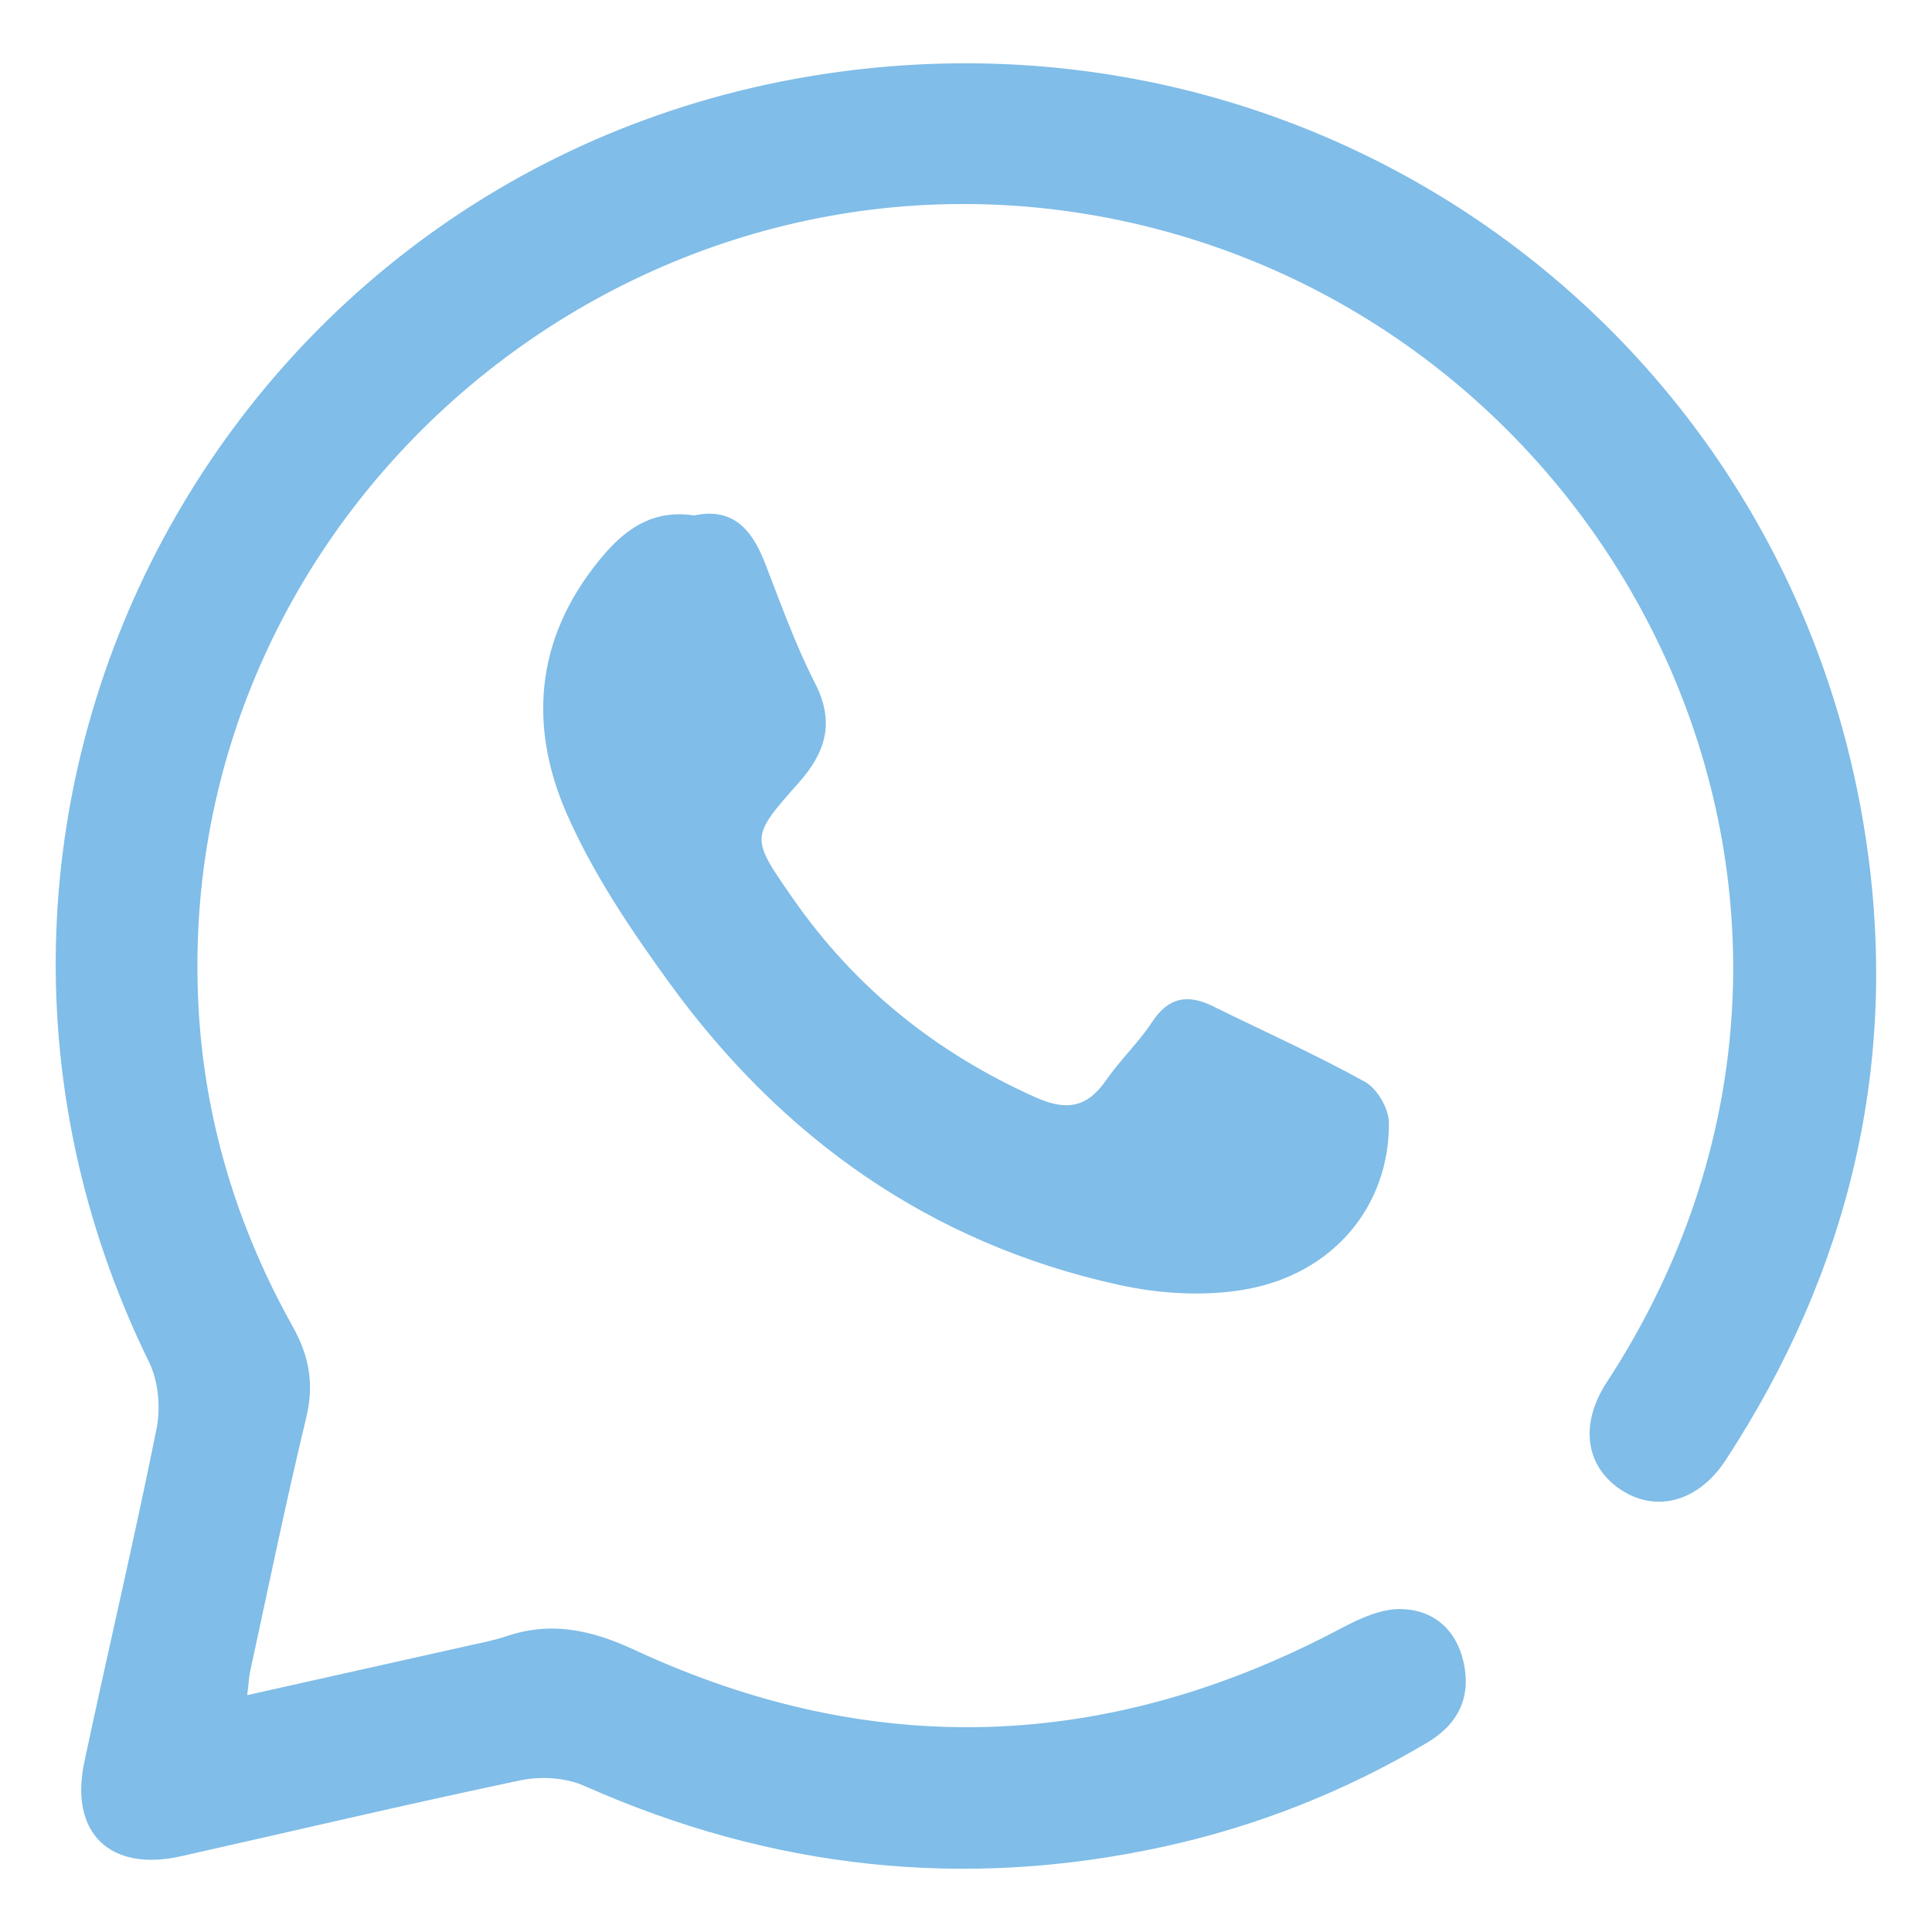
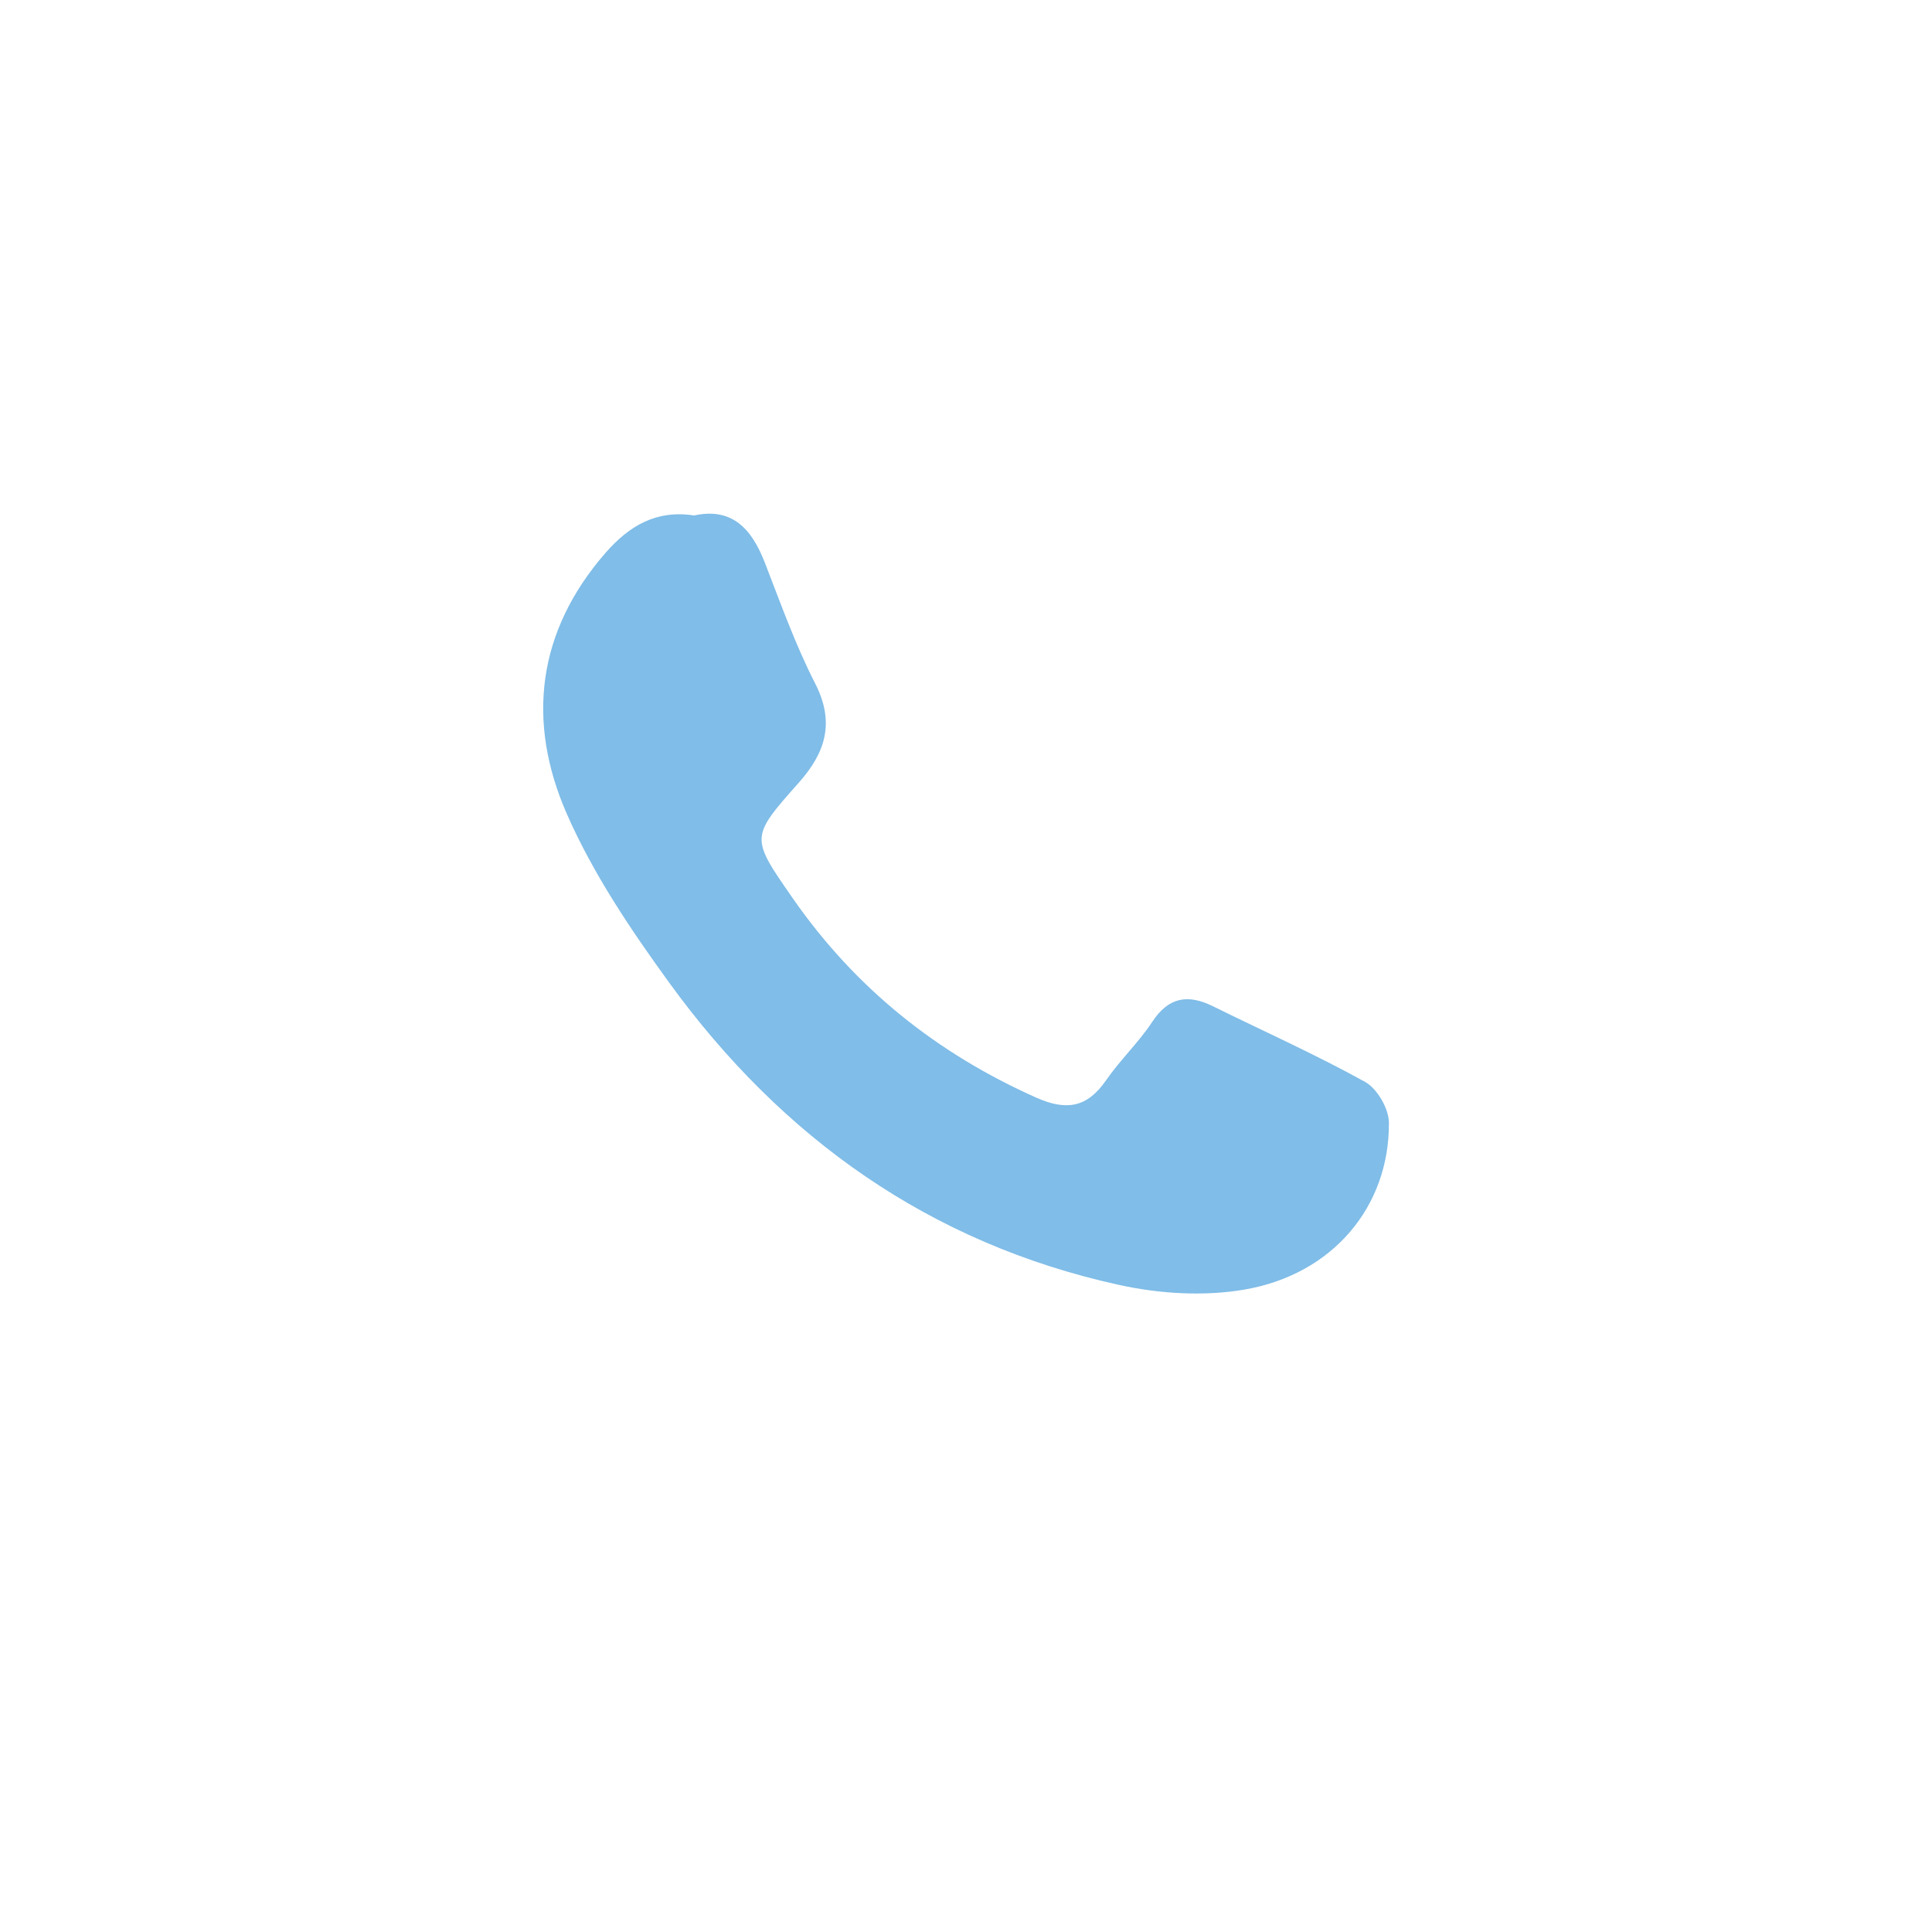
<svg xmlns="http://www.w3.org/2000/svg" version="1.1" id="Capa_1" x="0px" y="0px" viewBox="601.33 510 200 200" style="enable-background:new 601.33 510 200 200;" xml:space="preserve">
  <style type="text/css">
	.st0{fill:#80BDE8;}
</style>
  <g>
-     <path class="st0" d="M626.92,685.48c7.87-1.76,15.36-3.43,22.85-5.11c1.31-0.29,2.65-0.54,3.92-0.97   c4.69-1.59,8.83-0.69,13.35,1.41c24.67,11.45,49.11,10.5,73.13-2.25c1.89-1,4.09-2.02,6.14-1.99c3.32,0.04,5.75,2.05,6.52,5.46   c0.83,3.68-0.55,6.47-3.78,8.38c-8.5,5.04-17.59,8.64-27.23,10.75c-20.68,4.52-40.66,2.32-60.01-6.29   c-1.93-0.86-4.52-1.01-6.61-0.57c-11.74,2.47-23.43,5.23-35.14,7.86c-7.33,1.65-11.56-2.4-10-9.75c2.44-11.5,5.15-22.95,7.47-34.47   c0.44-2.19,0.21-4.94-0.76-6.91c-28.65-58.51,9.36-127.11,74.32-133.94c50.45-5.31,95.71,29.35,103.37,79.57   c3.54,23.24-1.63,44.82-14.5,64.51c-2.77,4.23-7.06,5.43-10.68,3.15c-3.81-2.41-4.51-6.81-1.6-11.26   c31.53-48.3,2.46-108.38-49.31-120.01c-50.69-11.39-99.17,29.11-96.5,81.03c0.61,11.8,3.98,22.91,9.75,33.22   c1.72,3.07,2.25,5.98,1.41,9.46c-2.1,8.69-3.89,17.45-5.79,26.19C627.1,683.61,627.07,684.32,626.92,685.48z" />
    <path class="st0" d="M673.19,563.36c3.95-0.86,5.96,1.41,7.31,4.87c1.64,4.22,3.16,8.51,5.22,12.53c2.08,4.08,1.04,7.19-1.74,10.31   c-5.01,5.63-4.94,5.64-0.61,11.88c6.45,9.3,14.91,16.08,25.24,20.68c3.13,1.39,5.27,1.02,7.22-1.8c1.46-2.11,3.37-3.91,4.78-6.05   c1.69-2.57,3.69-2.89,6.27-1.62c5.27,2.6,10.64,5,15.77,7.84c1.25,0.7,2.45,2.77,2.46,4.22c0.06,8.66-5.8,15.71-14.97,17.28   c-4.21,0.72-8.83,0.43-13.03-0.5c-19.52-4.3-34.84-15.21-46.48-31.24c-4-5.51-7.9-11.3-10.62-17.5   c-4.19-9.55-3.11-18.89,4.04-27.07C666.47,564.44,669.25,562.76,673.19,563.36z" />
  </g>
</svg>